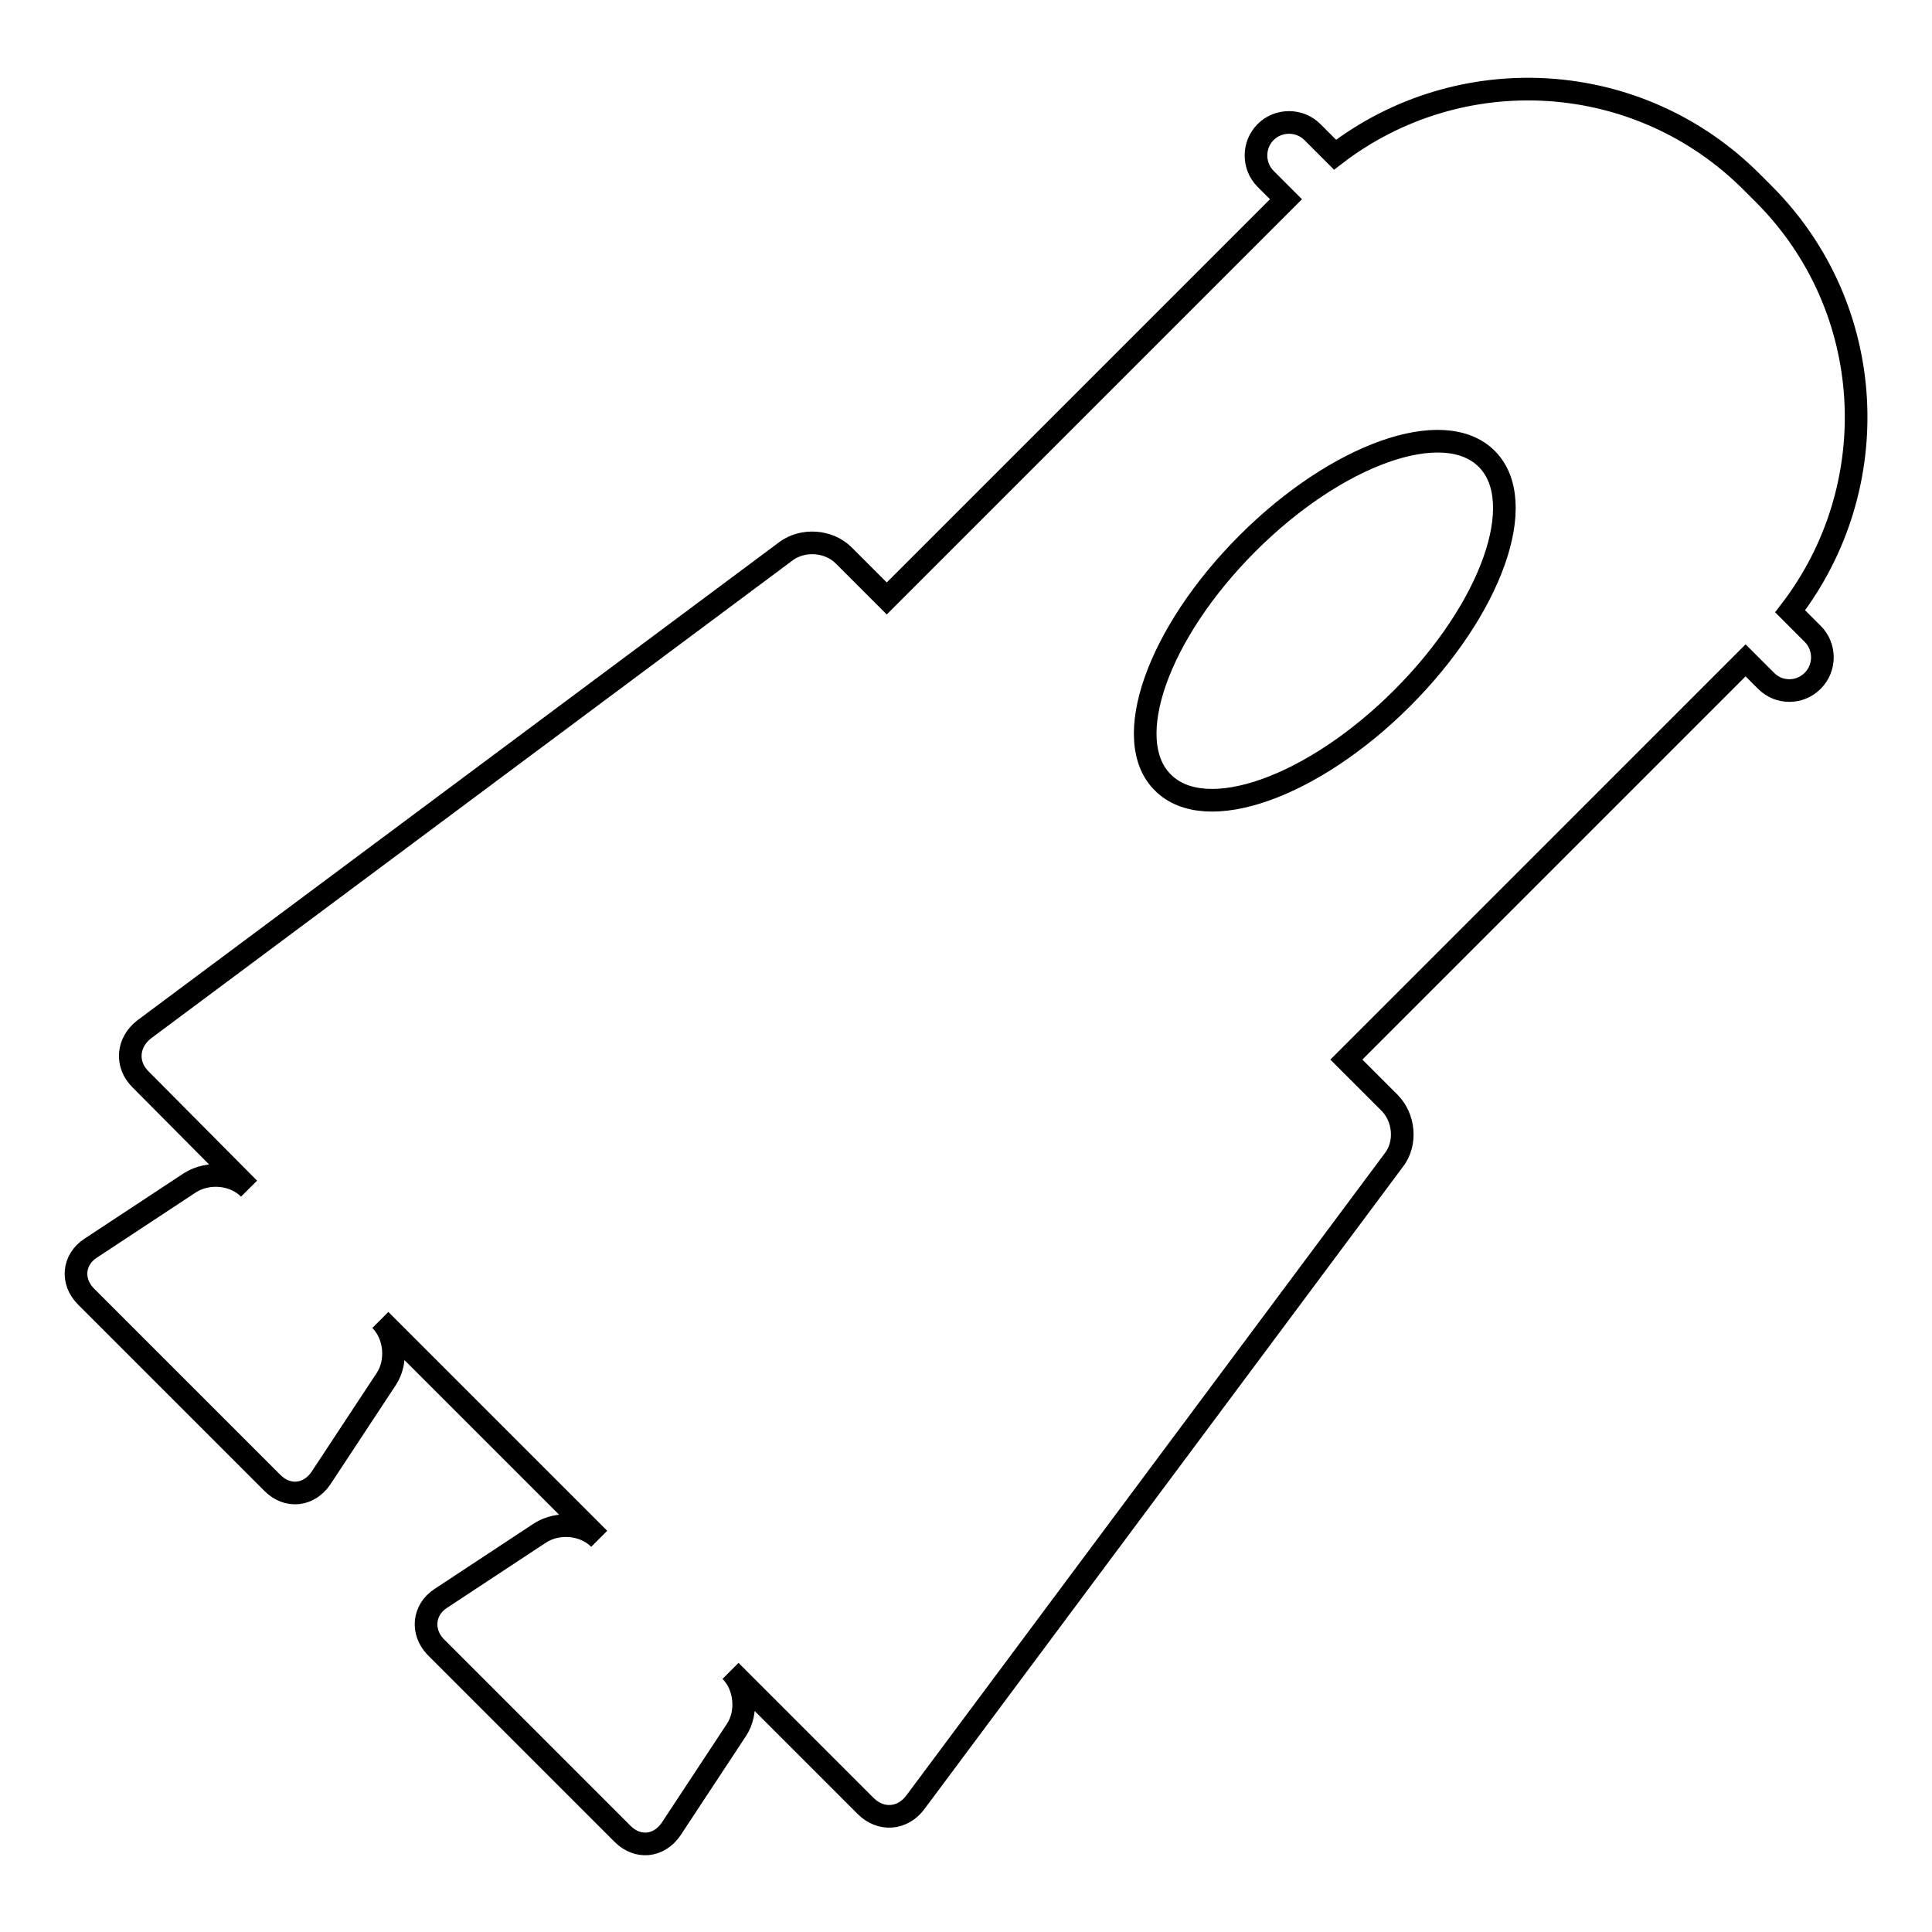
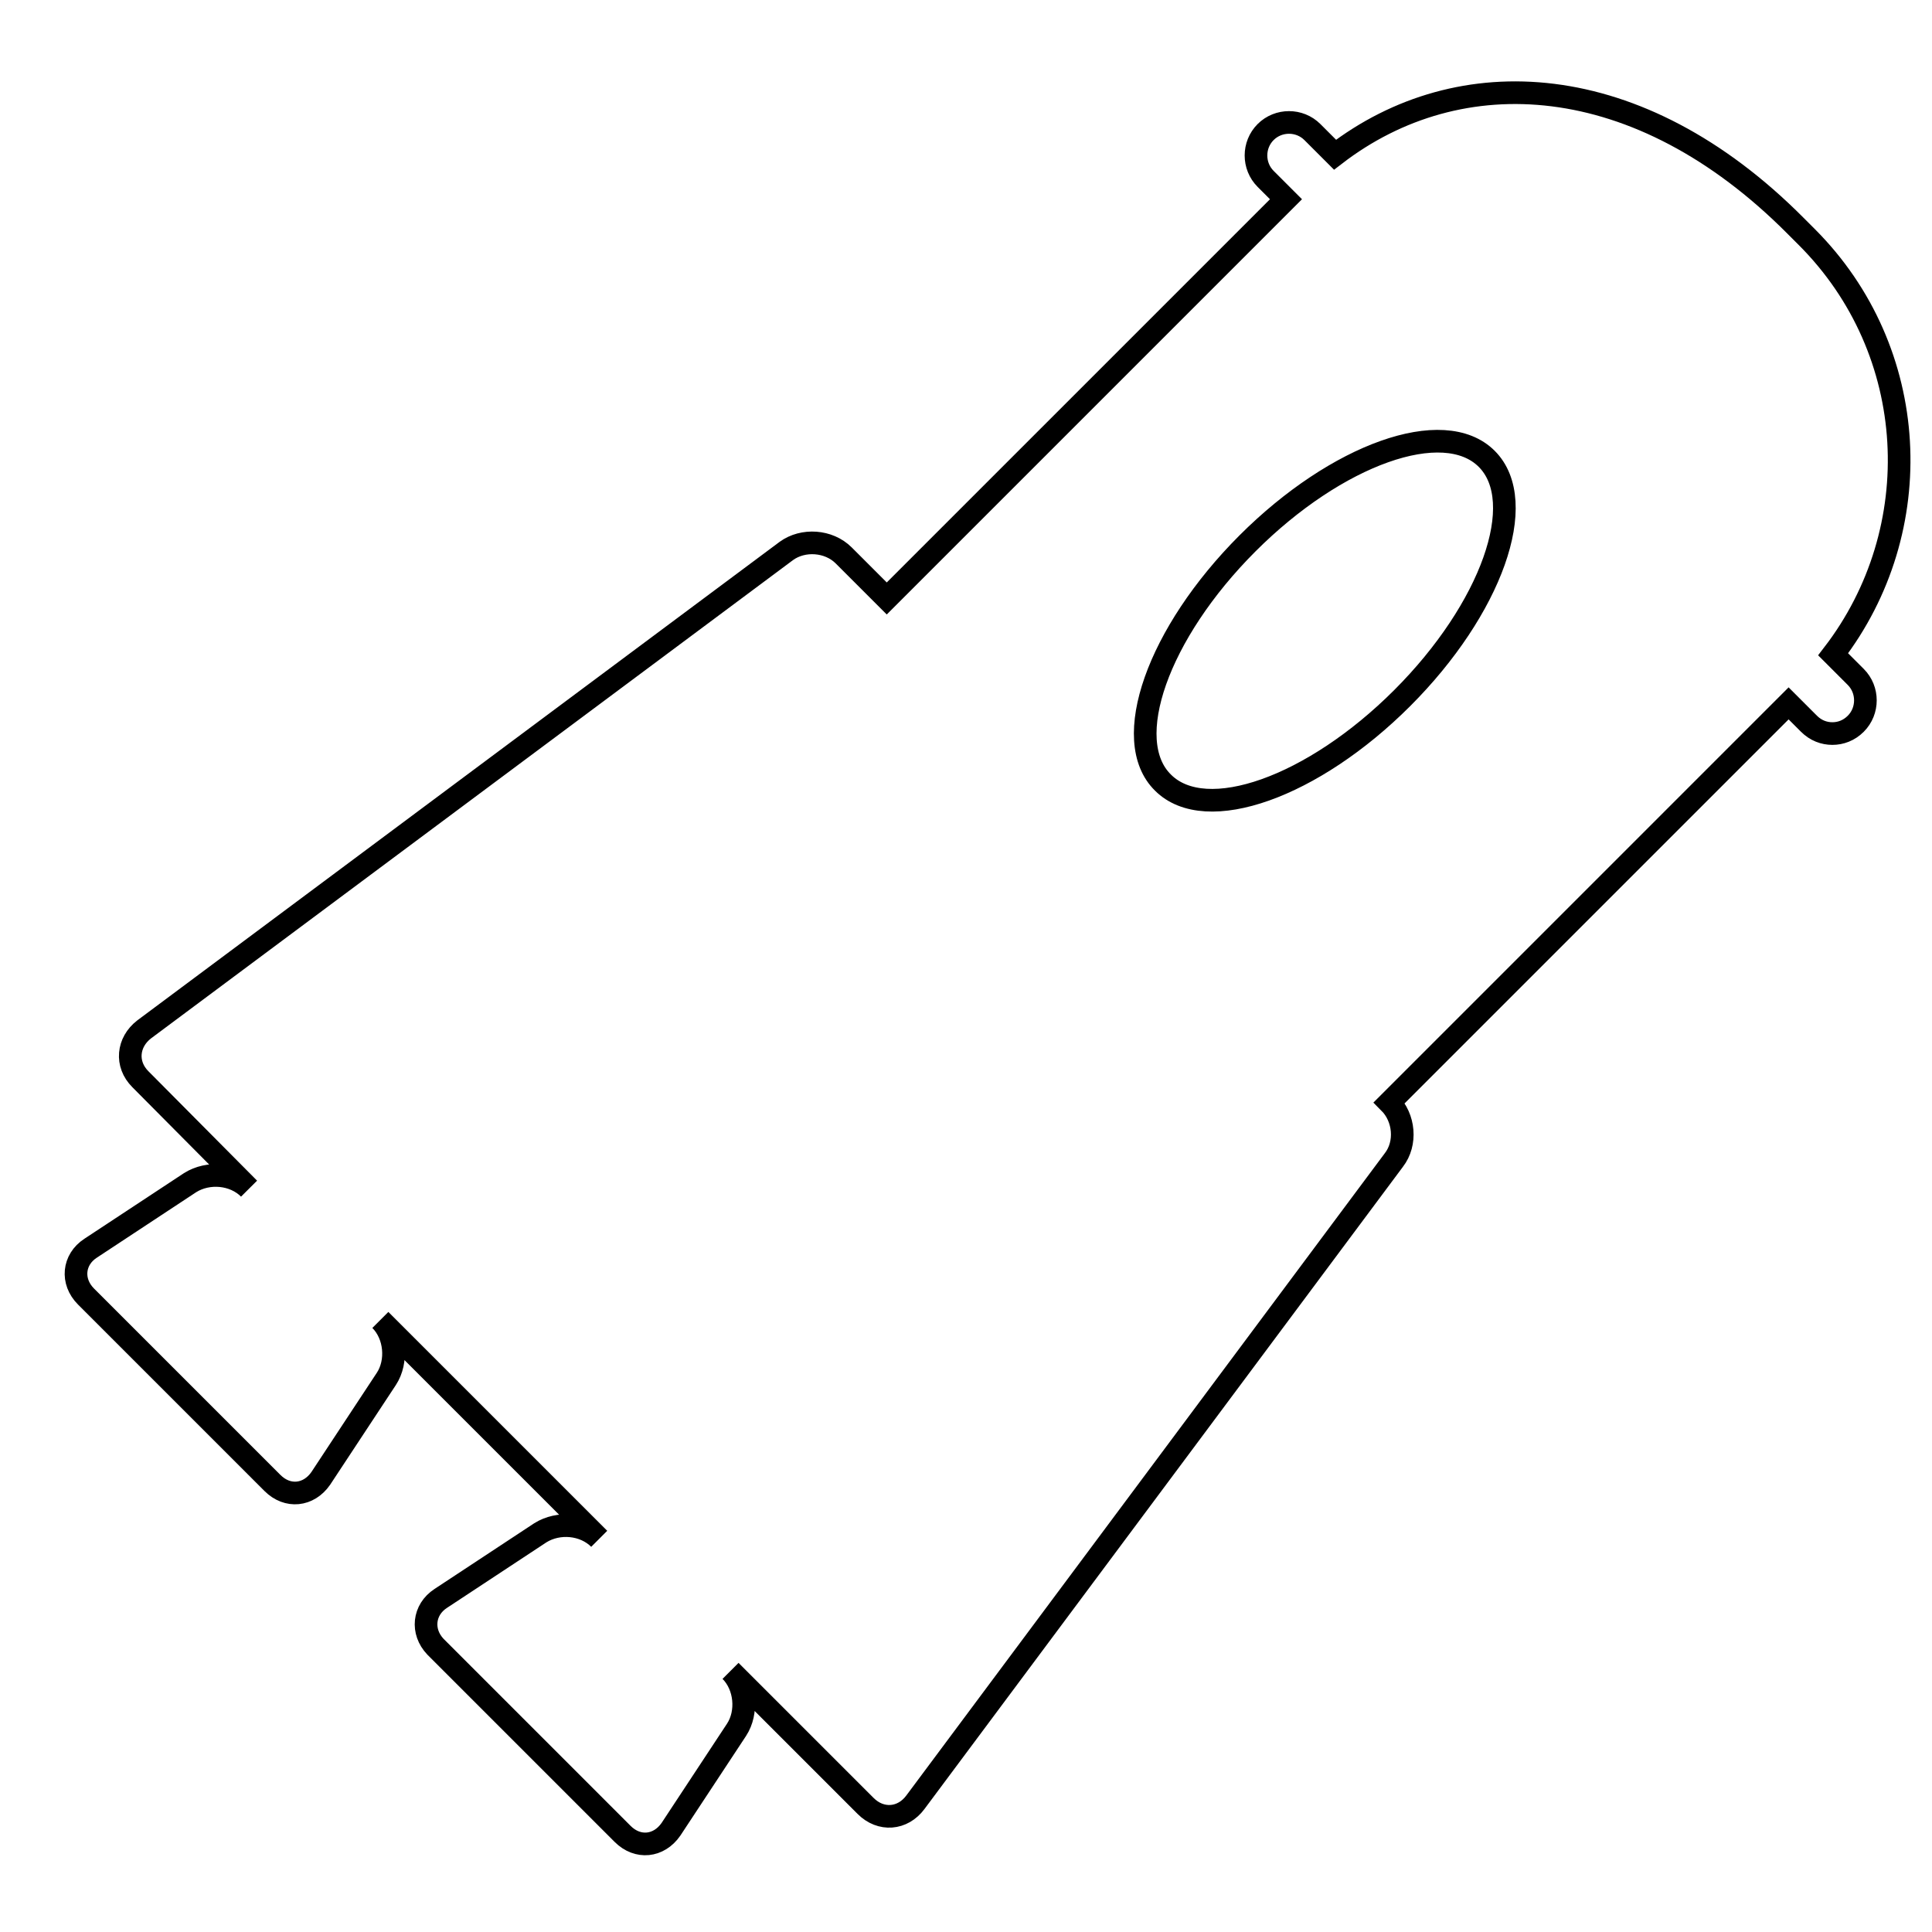
<svg xmlns="http://www.w3.org/2000/svg" version="1.1" x="0px" y="0px" viewBox="0 0 256 256" enable-background="new 0 0 256 256" xml:space="preserve">
  <g>
    <g>
      <g>
        <g>
-           <path stroke-width="3" fill-opacity="0" stroke="#000000" d="M36.1,196.5c2,2,4.8,1.7,6.4-0.6l8.7-13.2c1.5-2.3,1.2-5.8-0.8-7.8l29,29c-2-2-5.4-2.3-7.8-0.8l-13.2,8.7c-2.3,1.5-2.6,4.4-0.7,6.4l24.8,24.8c2,2,4.8,1.7,6.4-0.6l8.7-13.2c1.5-2.3,1.2-5.8-0.8-7.8l17.9,17.9c2,2,4.9,1.8,6.6-0.5l63.4-85.1c1.7-2.2,1.4-5.6-0.6-7.6l-5.7-5.7l52.9-52.9l2.7,2.7c0.9,0.9,2,1.3,3.1,1.3c1.1,0,2.2-0.4,3.1-1.3c1.7-1.7,1.7-4.5,0-6.2l-3-3c12.7-16.5,11.6-40.2-3.5-55.3l-1.5-1.5C217.1,9,193.4,7.8,176.9,20.5l-3-3c-1.7-1.7-4.5-1.7-6.2,0c-1.7,1.7-1.7,4.5,0,6.2l2.7,2.7l-52.9,52.9l-5.7-5.7c-2-2-5.4-2.2-7.6-0.6l-85.1,63.4c-2.2,1.7-2.5,4.6-0.5,6.6L33,157.5c-2-2-5.4-2.3-7.8-0.8L12,165.4c-2.3,1.5-2.6,4.4-0.6,6.4L36.1,196.5z M165.3,72c11.8-11.8,26-16.9,31.7-11.2c5.7,5.7,0.6,19.9-11.2,31.7c-11.8,11.8-26,16.9-31.7,11.2C148.4,98.1,153.4,83.9,165.3,72z" />
+           <path stroke-width="3" fill-opacity="0" stroke="#000000" d="M36.1,196.5c2,2,4.8,1.7,6.4-0.6l8.7-13.2c1.5-2.3,1.2-5.8-0.8-7.8l29,29c-2-2-5.4-2.3-7.8-0.8l-13.2,8.7c-2.3,1.5-2.6,4.4-0.7,6.4l24.8,24.8c2,2,4.8,1.7,6.4-0.6l8.7-13.2c1.5-2.3,1.2-5.8-0.8-7.8l17.9,17.9c2,2,4.9,1.8,6.6-0.5l63.4-85.1c1.7-2.2,1.4-5.6-0.6-7.6l52.9-52.9l2.7,2.7c0.9,0.9,2,1.3,3.1,1.3c1.1,0,2.2-0.4,3.1-1.3c1.7-1.7,1.7-4.5,0-6.2l-3-3c12.7-16.5,11.6-40.2-3.5-55.3l-1.5-1.5C217.1,9,193.4,7.8,176.9,20.5l-3-3c-1.7-1.7-4.5-1.7-6.2,0c-1.7,1.7-1.7,4.5,0,6.2l2.7,2.7l-52.9,52.9l-5.7-5.7c-2-2-5.4-2.2-7.6-0.6l-85.1,63.4c-2.2,1.7-2.5,4.6-0.5,6.6L33,157.5c-2-2-5.4-2.3-7.8-0.8L12,165.4c-2.3,1.5-2.6,4.4-0.6,6.4L36.1,196.5z M165.3,72c11.8-11.8,26-16.9,31.7-11.2c5.7,5.7,0.6,19.9-11.2,31.7c-11.8,11.8-26,16.9-31.7,11.2C148.4,98.1,153.4,83.9,165.3,72z" />
        </g>
      </g>
      <g />
      <g />
      <g />
      <g />
      <g />
      <g />
      <g />
      <g />
      <g />
      <g />
      <g />
      <g />
      <g />
      <g />
      <g />
    </g>
  </g>
</svg>